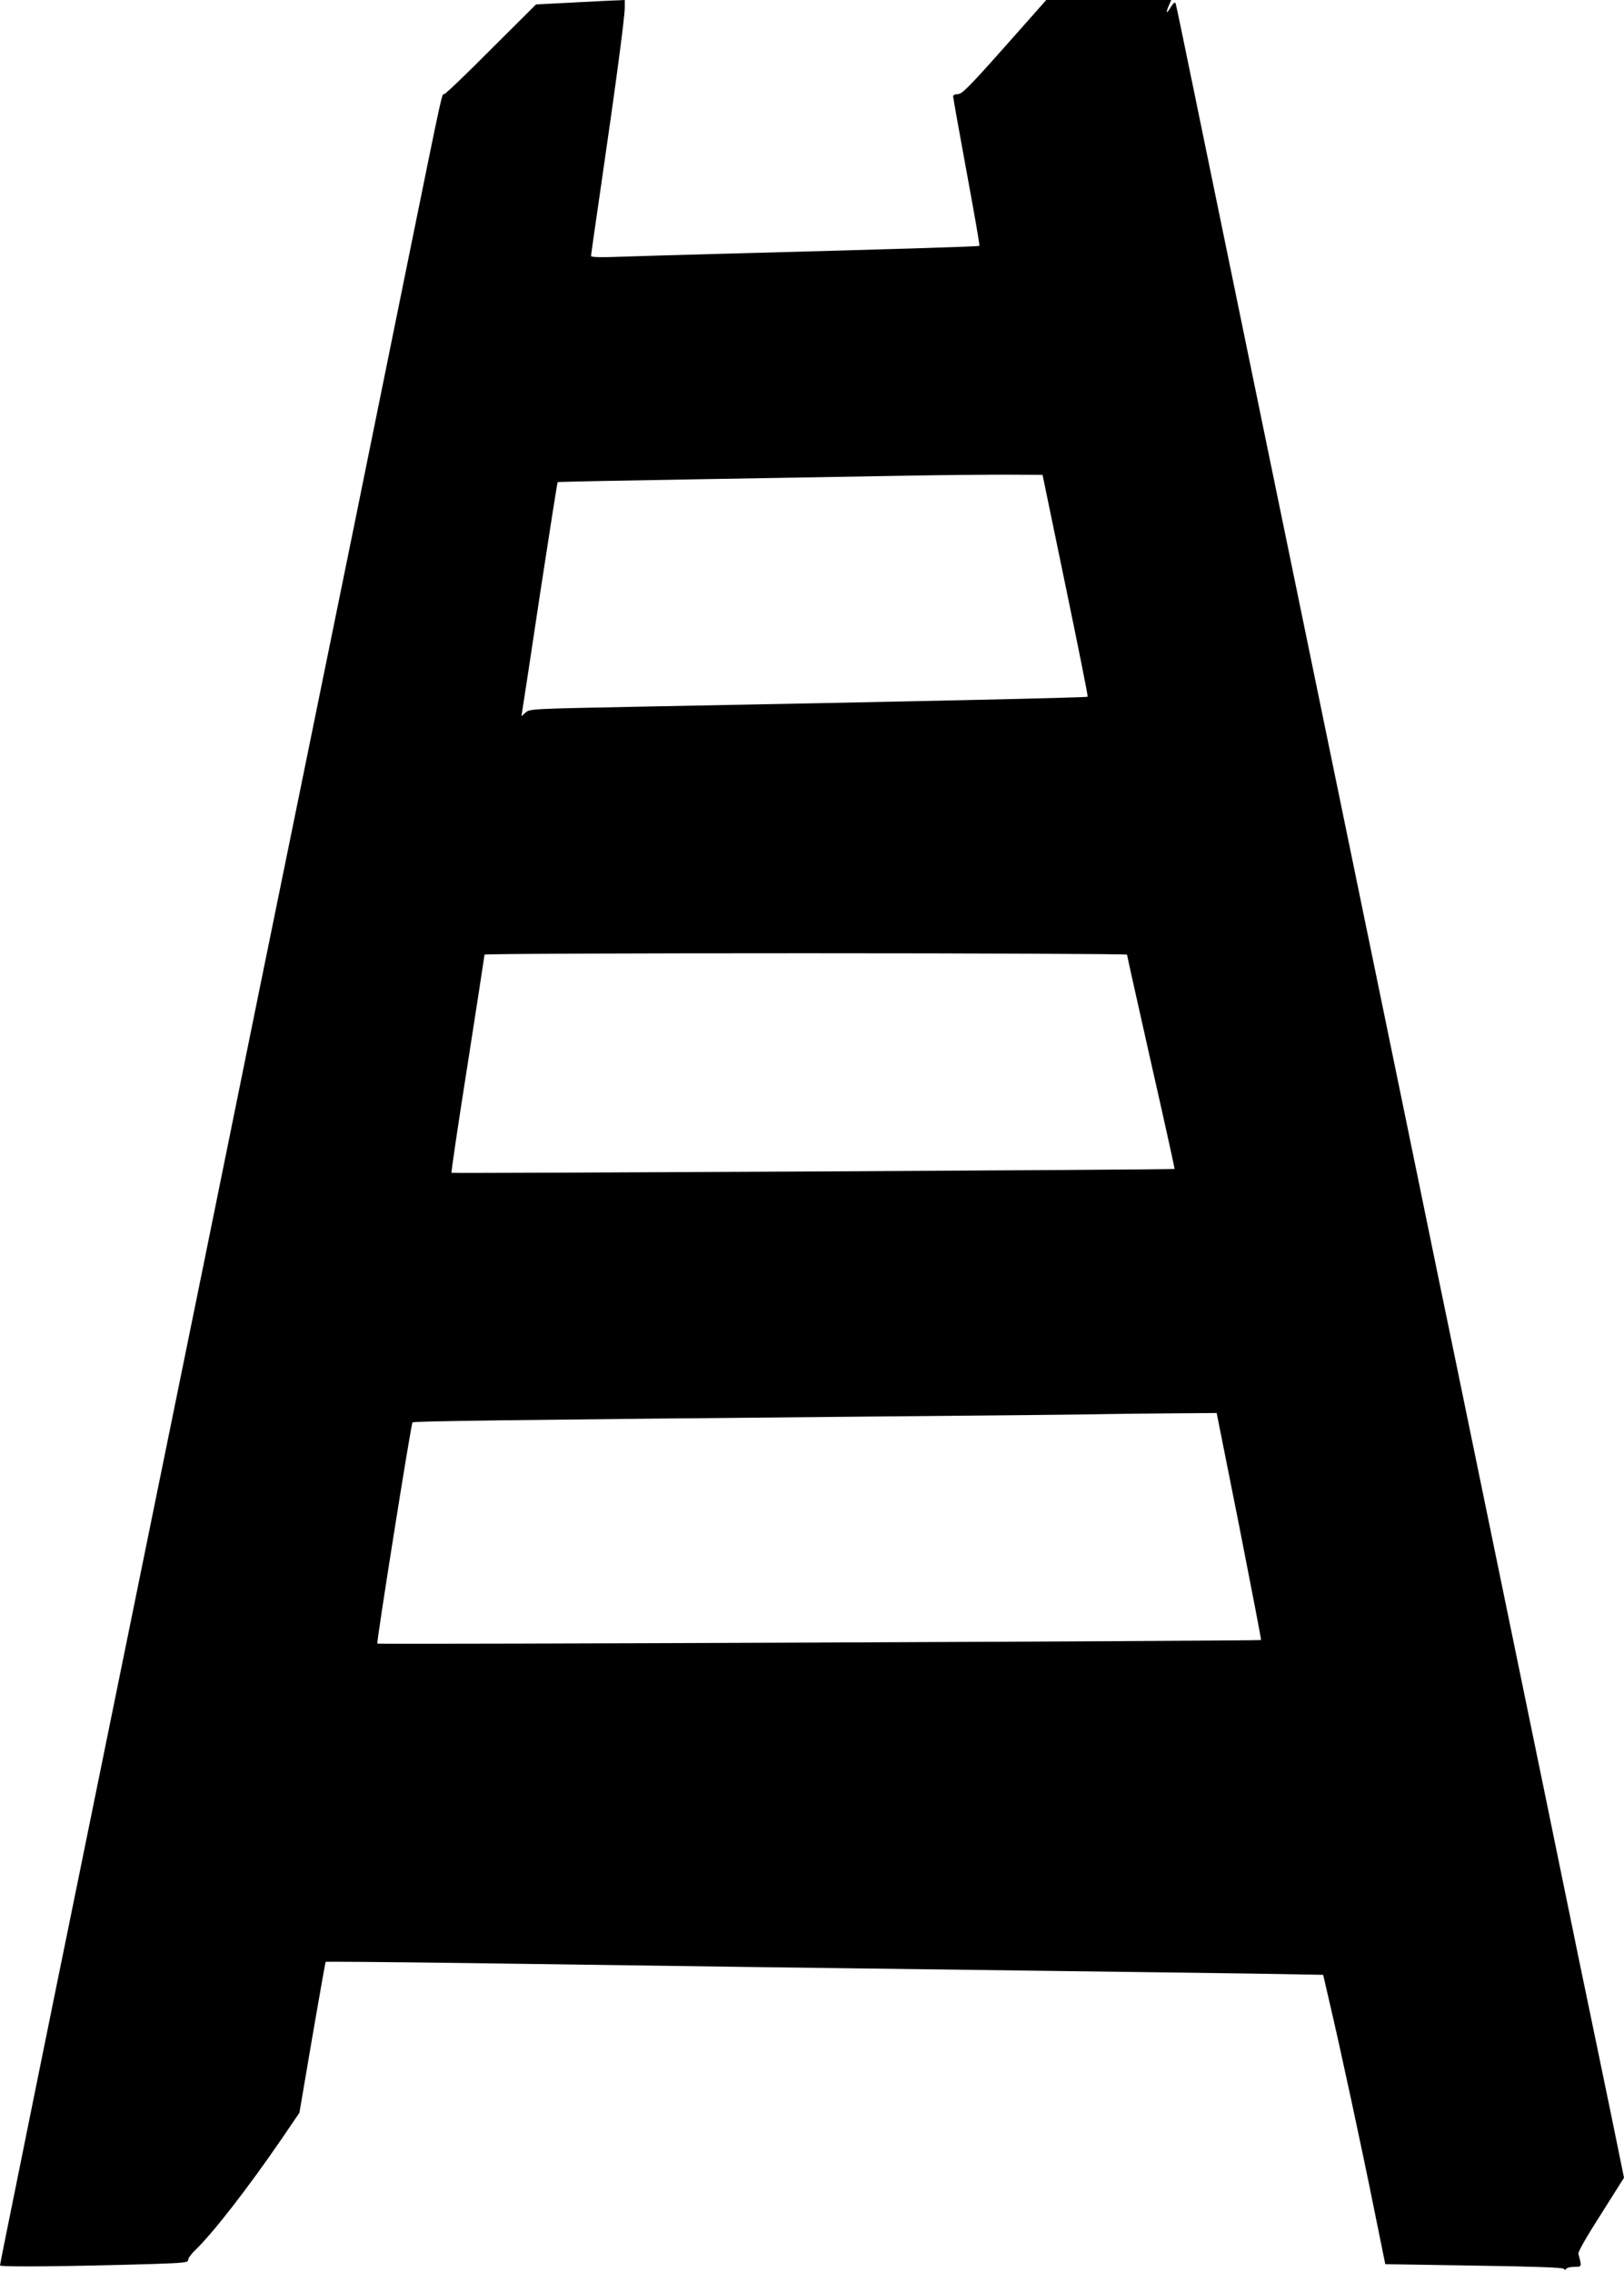
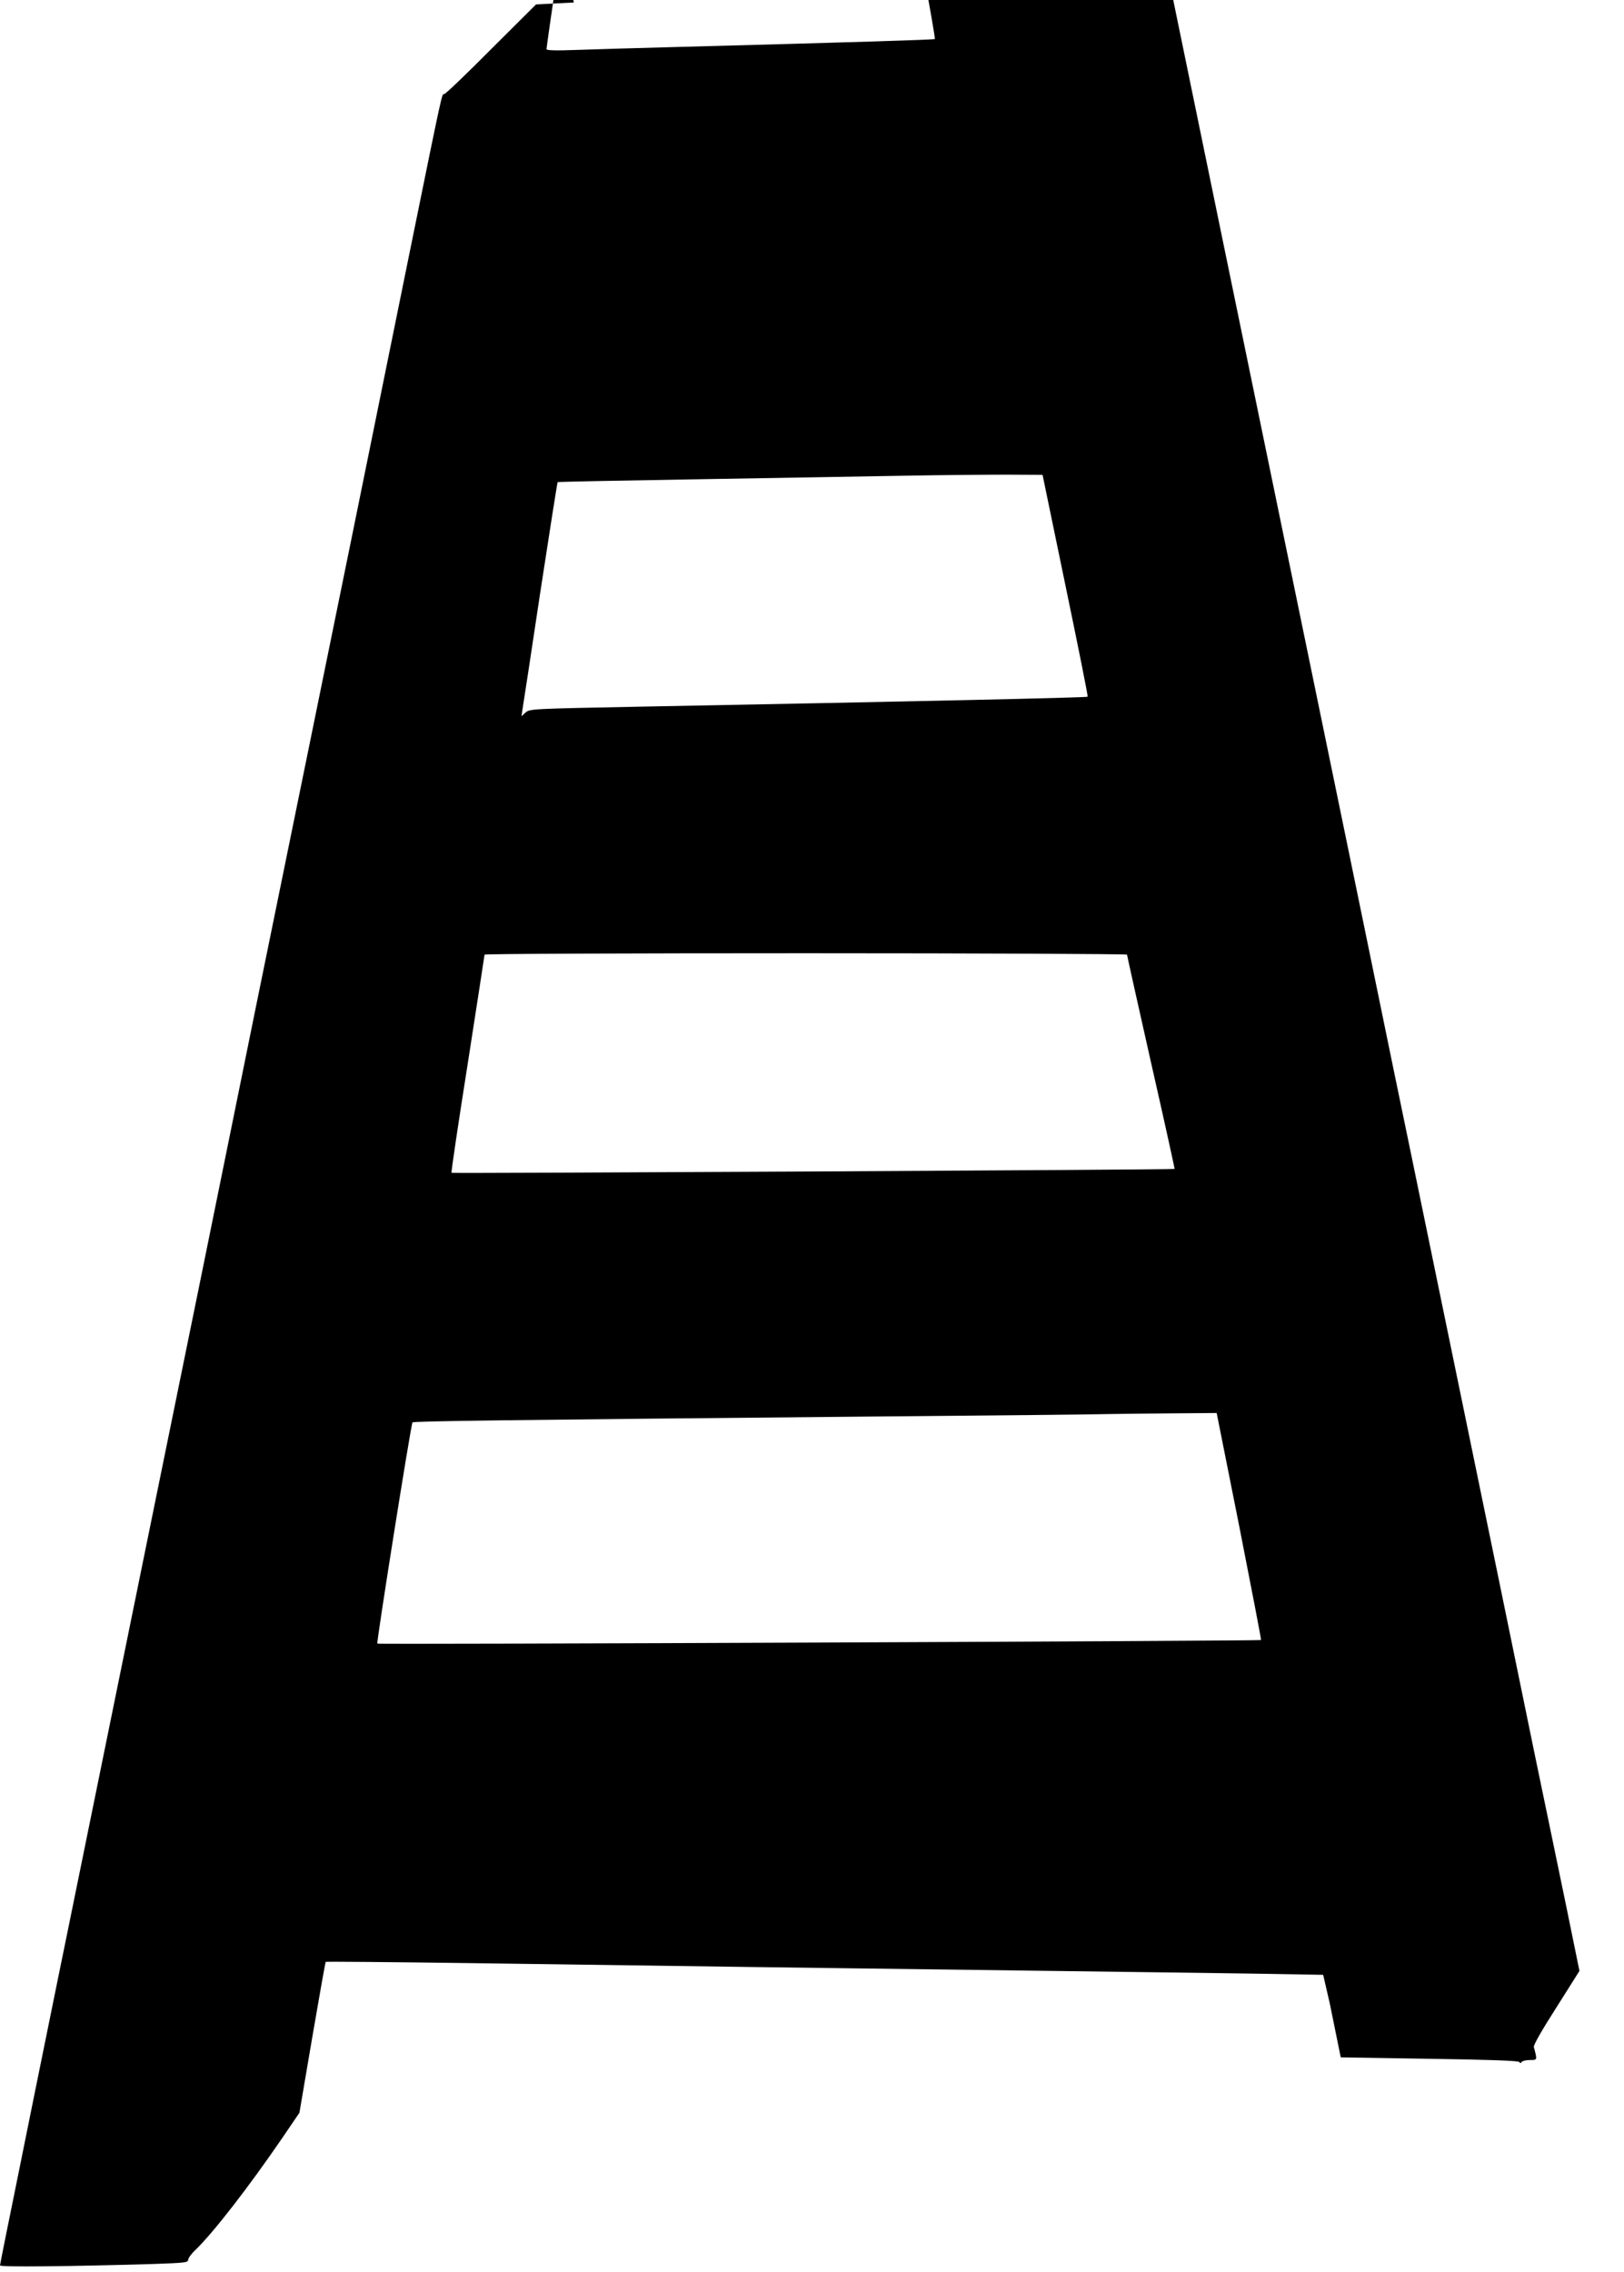
<svg xmlns="http://www.w3.org/2000/svg" version="1.0" width="915pt" height="1280pt" viewBox="0 0 915 1280" preserveAspectRatio="xMidYMid meet">
  <g transform="translate(0,1280) scale(0.1,-0.1)" fill="#000000" stroke="none">
-     <path d="M3233 12786 l-213 -11 -253 -252 c-138 -139 -257 -253 -264 -253 -14 0 -5 41 -193 -882 -88 -434 -232 -1140 -319 -1570 -88 -431 -210 -1028 -271 -1328 -61 -300 -183 -897 -271 -1327 -87 -431 -231 -1135 -318 -1565 -88 -431 -210 -1028 -271 -1328 -61 -300 -133 -653 -160 -785 -27 -132 -99 -485 -160 -785 -61 -300 -133 -653 -160 -785 -27 -132 -74 -361 -104 -510 -30 -148 -105 -515 -165 -814 -61 -299 -111 -548 -111 -553 0 -10 388 -6 862 8 176 6 198 8 198 23 0 9 18 35 41 56 102 99 296 349 486 626 l100 147 72 423 c40 233 74 425 76 427 2 2 367 -1 812 -7 1120 -16 2096 -29 3123 -42 481 -6 1057 -14 1280 -17 l405 -7 37 -160 c58 -246 183 -826 251 -1165 l62 -305 500 -8 c341 -5 501 -11 506 -18 5 -8 8 -8 13 0 4 6 25 11 47 11 42 0 42 -1 22 73 -3 11 45 95 127 223 l130 206 -74 362 c-41 198 -120 580 -176 848 -55 269 -145 706 -200 973 -55 267 -145 703 -200 970 -55 267 -145 703 -200 970 -55 267 -145 704 -201 973 -55 268 -131 638 -169 822 -38 184 -128 621 -200 970 -72 349 -162 786 -200 970 -38 184 -128 621 -200 970 -72 349 -162 786 -200 970 -93 452 -311 1511 -416 2020 -47 228 -87 422 -90 430 -4 10 -11 5 -26 -18 -26 -42 -32 -41 -14 3 l15 35 -352 0 -352 0 -235 -265 c-198 -223 -239 -264 -262 -265 -16 0 -28 -6 -28 -12 0 -7 34 -199 76 -426 42 -227 75 -415 72 -417 -4 -4 -447 -18 -1463 -45 -203 -5 -450 -13 -547 -16 -127 -5 -178 -3 -178 4 0 6 27 196 60 421 81 555 130 925 130 978 l0 43 -37 -2 c-21 0 -134 -6 -250 -12z m2770 -3284 c71 -342 128 -625 125 -627 -5 -5 -994 -27 -2528 -56 -604 -12 -615 -12 -639 -33 l-23 -21 6 40 c4 22 49 318 100 658 52 340 96 620 98 621 1 2 354 9 783 16 429 7 953 16 1165 20 212 4 475 6 584 6 l200 -1 129 -623z m347 -2080 c0 -5 61 -278 135 -607 75 -329 134 -599 133 -600 -5 -5 -4070 -26 -4074 -22 -3 2 38 278 91 613 52 335 95 612 95 616 0 5 815 8 1810 8 996 0 1810 -4 1810 -8z m632 -3219 c69 -351 125 -640 123 -642 -6 -5 -4974 -26 -4979 -20 -6 6 190 1238 198 1246 7 7 509 14 2576 33 685 6 1288 12 1340 14 52 1 212 3 355 4 l260 2 127 -637z" />
+     <path d="M3233 12786 l-213 -11 -253 -252 c-138 -139 -257 -253 -264 -253 -14 0 -5 41 -193 -882 -88 -434 -232 -1140 -319 -1570 -88 -431 -210 -1028 -271 -1328 -61 -300 -183 -897 -271 -1327 -87 -431 -231 -1135 -318 -1565 -88 -431 -210 -1028 -271 -1328 -61 -300 -133 -653 -160 -785 -27 -132 -99 -485 -160 -785 -61 -300 -133 -653 -160 -785 -27 -132 -74 -361 -104 -510 -30 -148 -105 -515 -165 -814 -61 -299 -111 -548 -111 -553 0 -10 388 -6 862 8 176 6 198 8 198 23 0 9 18 35 41 56 102 99 296 349 486 626 l100 147 72 423 c40 233 74 425 76 427 2 2 367 -1 812 -7 1120 -16 2096 -29 3123 -42 481 -6 1057 -14 1280 -17 l405 -7 37 -160 l62 -305 500 -8 c341 -5 501 -11 506 -18 5 -8 8 -8 13 0 4 6 25 11 47 11 42 0 42 -1 22 73 -3 11 45 95 127 223 l130 206 -74 362 c-41 198 -120 580 -176 848 -55 269 -145 706 -200 973 -55 267 -145 703 -200 970 -55 267 -145 703 -200 970 -55 267 -145 704 -201 973 -55 268 -131 638 -169 822 -38 184 -128 621 -200 970 -72 349 -162 786 -200 970 -38 184 -128 621 -200 970 -72 349 -162 786 -200 970 -93 452 -311 1511 -416 2020 -47 228 -87 422 -90 430 -4 10 -11 5 -26 -18 -26 -42 -32 -41 -14 3 l15 35 -352 0 -352 0 -235 -265 c-198 -223 -239 -264 -262 -265 -16 0 -28 -6 -28 -12 0 -7 34 -199 76 -426 42 -227 75 -415 72 -417 -4 -4 -447 -18 -1463 -45 -203 -5 -450 -13 -547 -16 -127 -5 -178 -3 -178 4 0 6 27 196 60 421 81 555 130 925 130 978 l0 43 -37 -2 c-21 0 -134 -6 -250 -12z m2770 -3284 c71 -342 128 -625 125 -627 -5 -5 -994 -27 -2528 -56 -604 -12 -615 -12 -639 -33 l-23 -21 6 40 c4 22 49 318 100 658 52 340 96 620 98 621 1 2 354 9 783 16 429 7 953 16 1165 20 212 4 475 6 584 6 l200 -1 129 -623z m347 -2080 c0 -5 61 -278 135 -607 75 -329 134 -599 133 -600 -5 -5 -4070 -26 -4074 -22 -3 2 38 278 91 613 52 335 95 612 95 616 0 5 815 8 1810 8 996 0 1810 -4 1810 -8z m632 -3219 c69 -351 125 -640 123 -642 -6 -5 -4974 -26 -4979 -20 -6 6 190 1238 198 1246 7 7 509 14 2576 33 685 6 1288 12 1340 14 52 1 212 3 355 4 l260 2 127 -637z" />
  </g>
</svg>